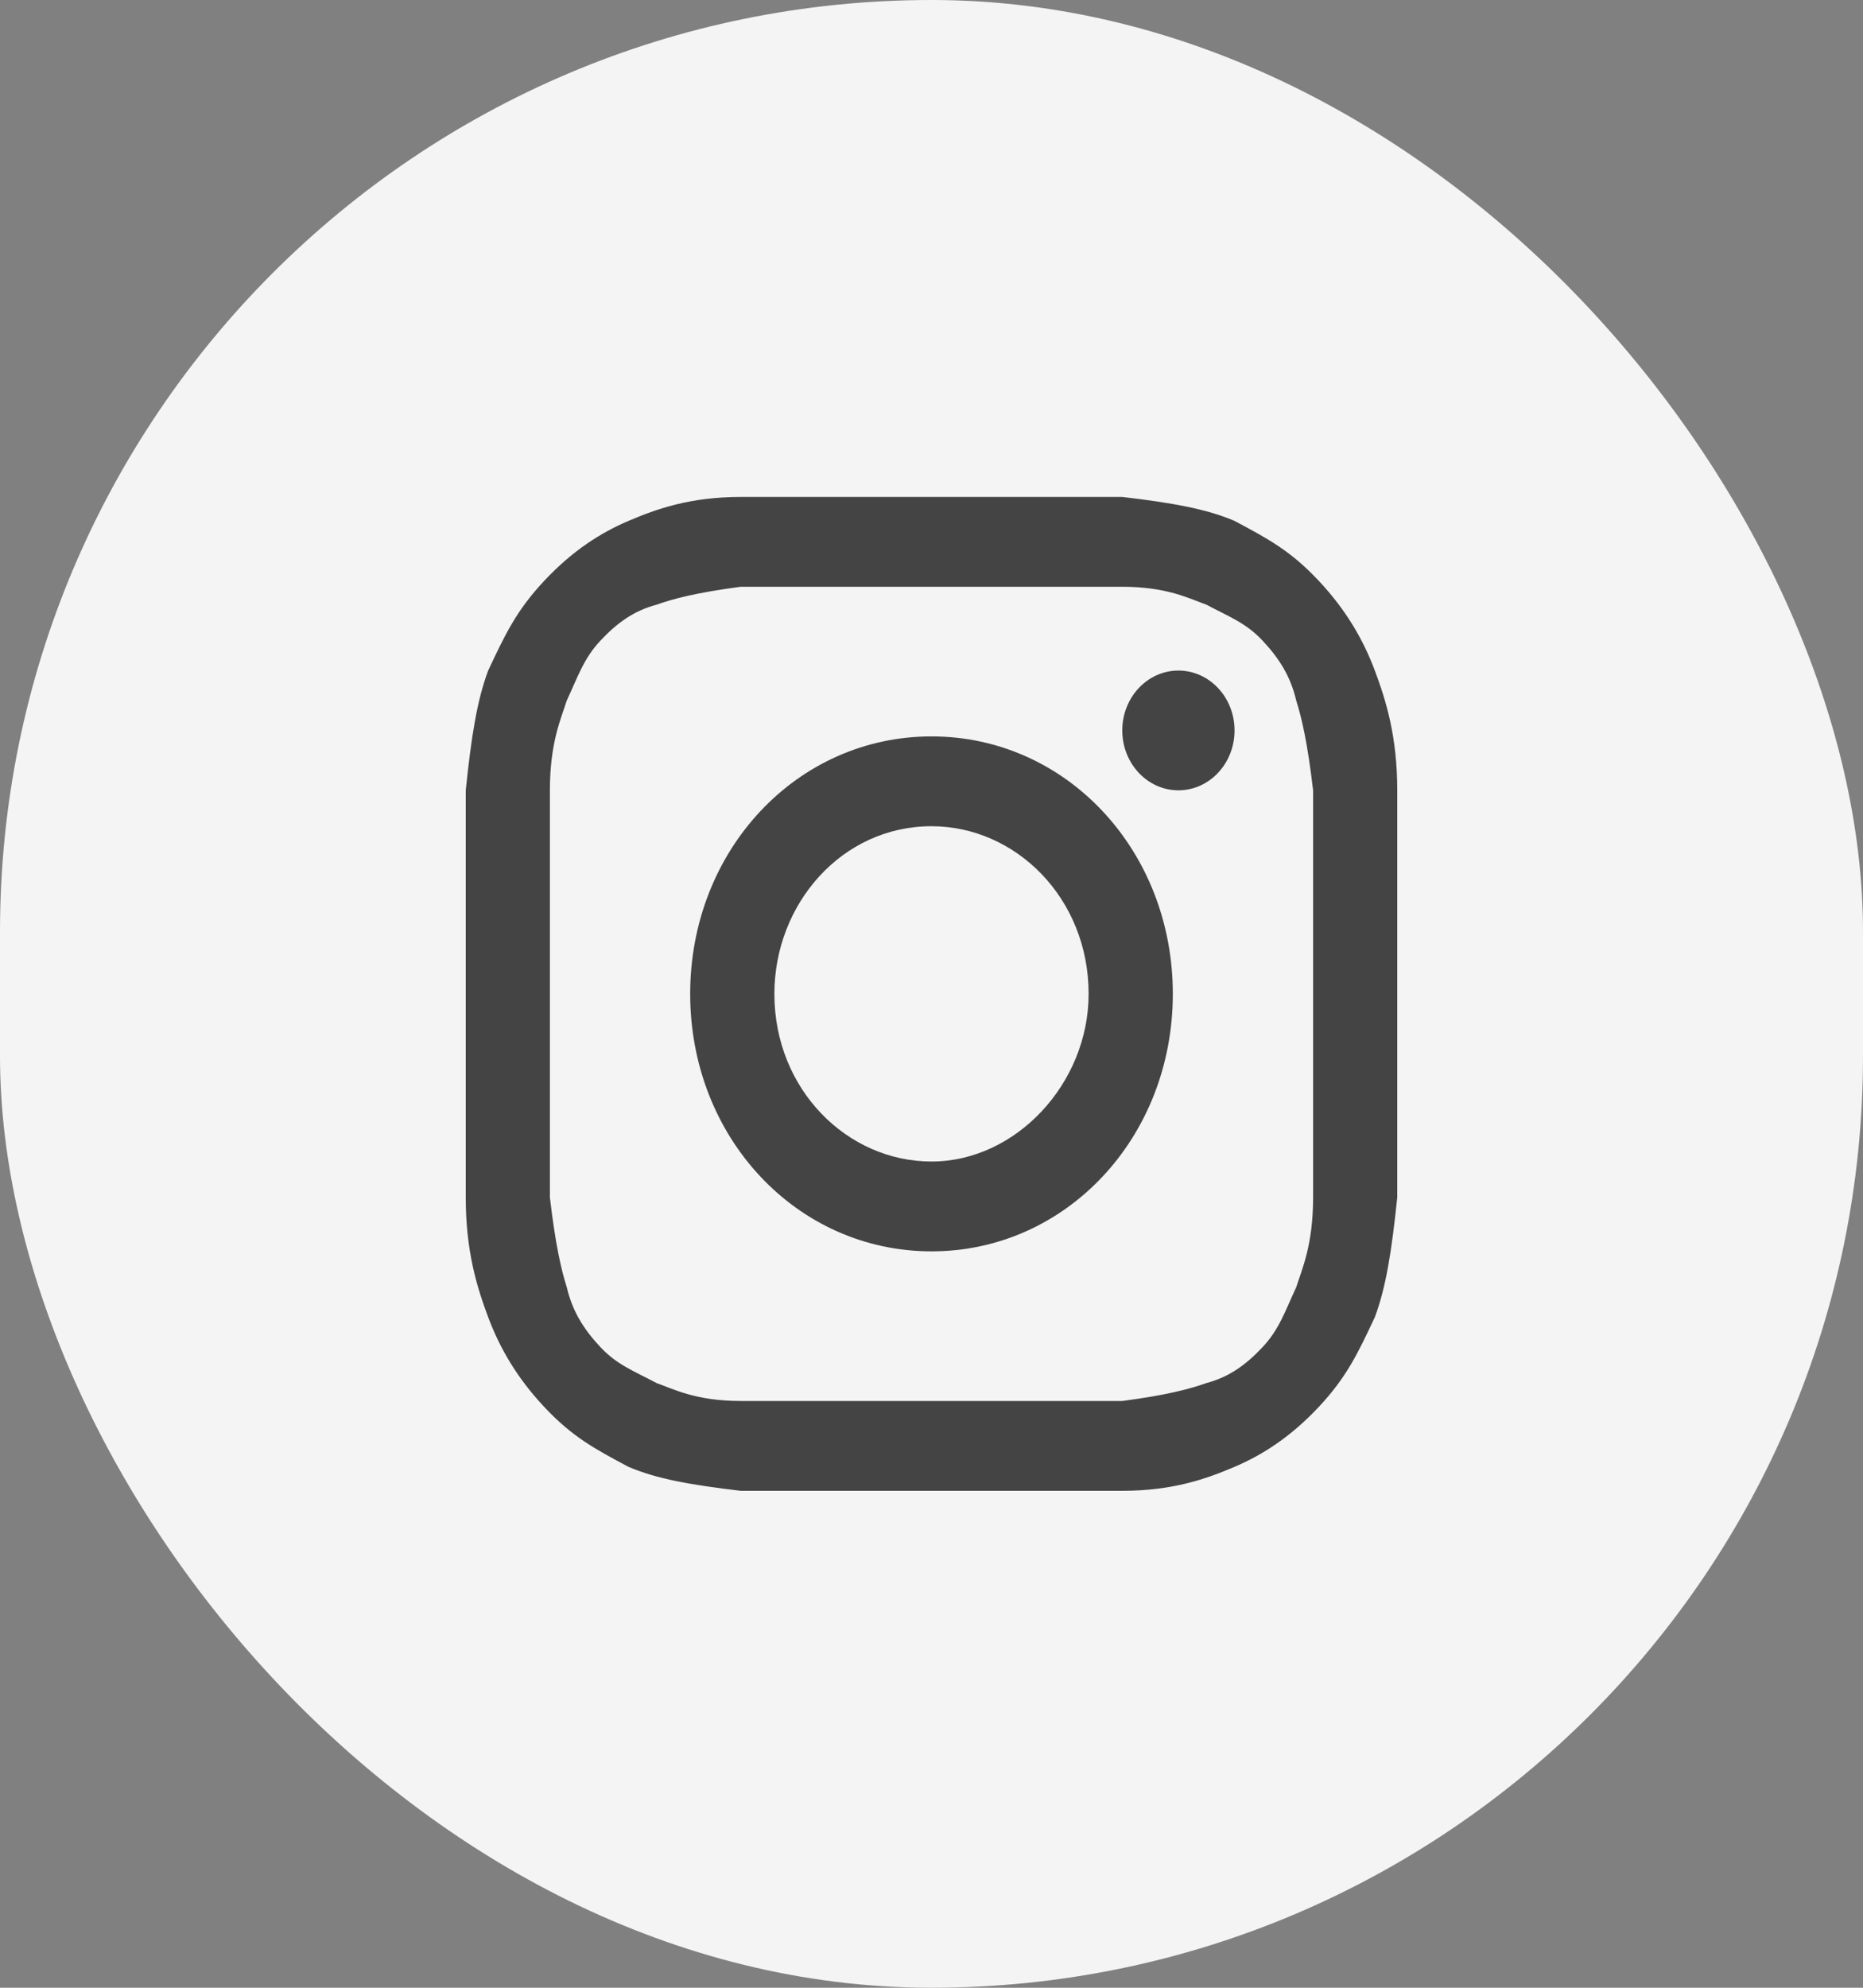
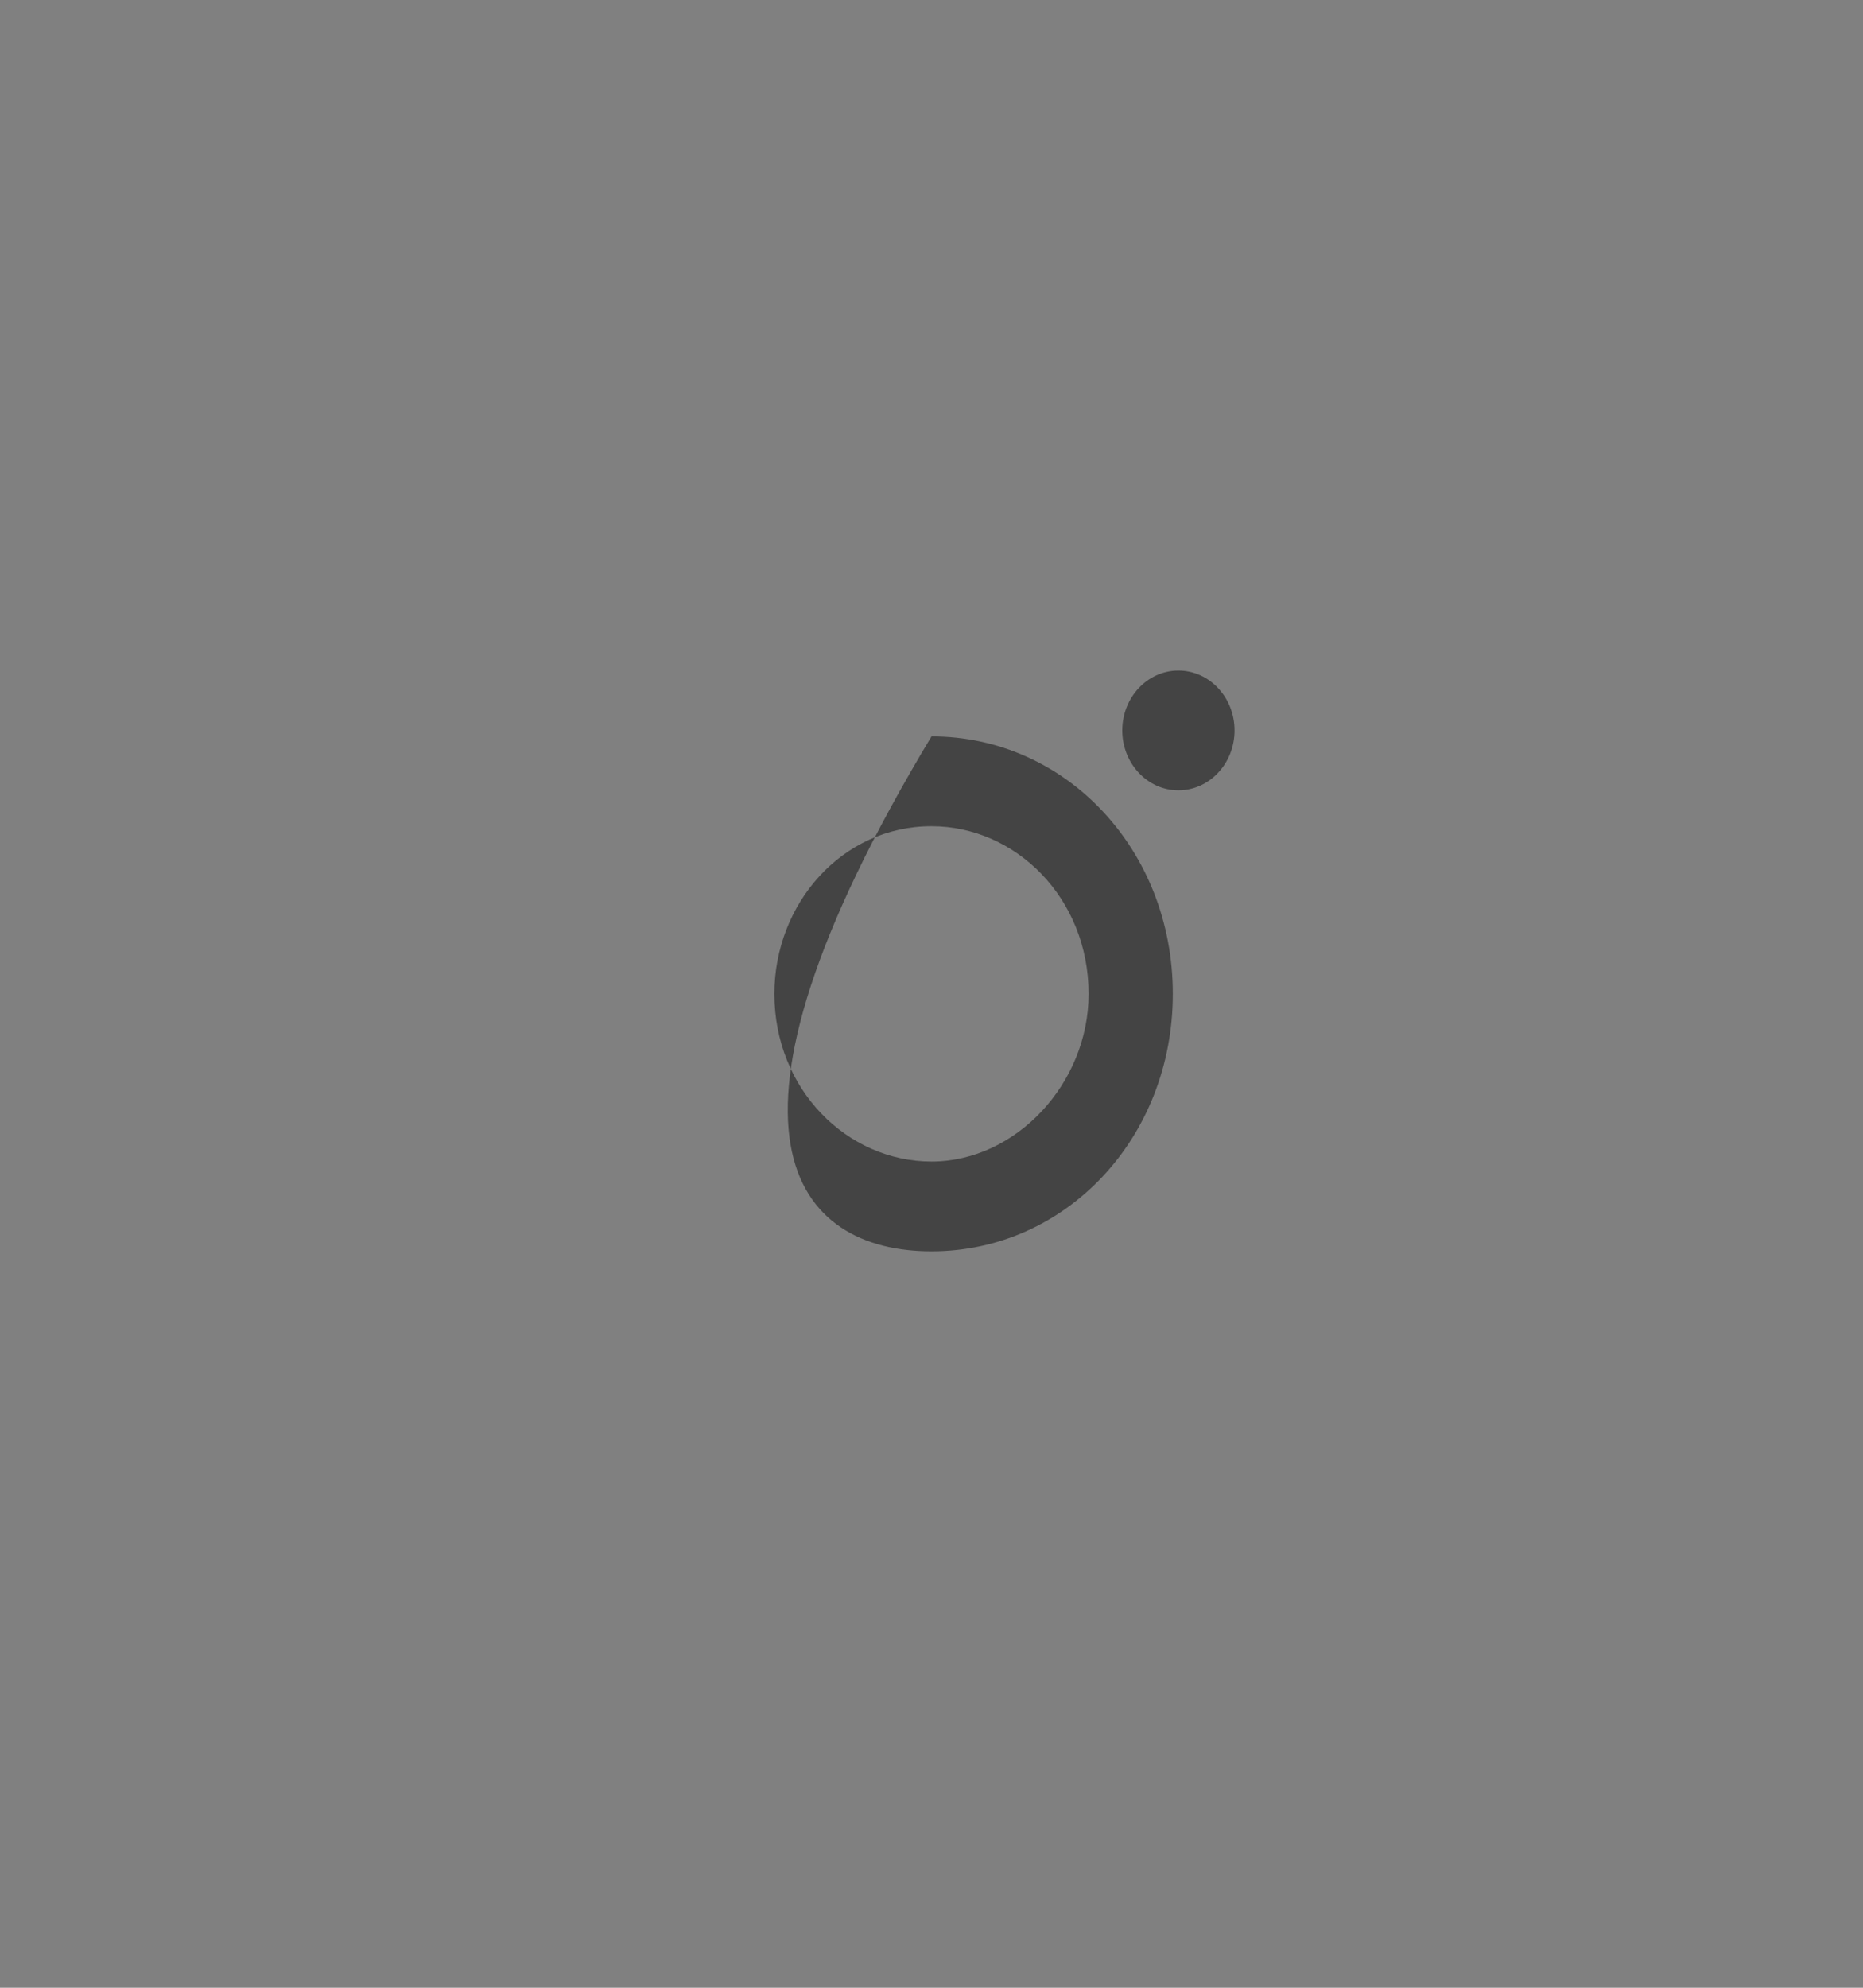
<svg xmlns="http://www.w3.org/2000/svg" width="30" height="32" viewBox="0 0 30 32" fill="none">
  <rect x="0" y="0" width="30" height="32" fill="#808080" stroke="none" />
-   <rect width="30" height="32" rx="15" fill="#F4F4F4" />
-   <path d="M15 9.446C16.988 9.446 17.259 9.446 18.072 9.446C18.795 9.446 19.157 9.639 19.428 9.735C19.789 9.928 20.06 10.024 20.331 10.313C20.602 10.602 20.783 10.892 20.873 11.277C20.964 11.566 21.054 11.952 21.145 12.723C21.145 13.59 21.145 13.783 21.145 16C21.145 18.217 21.145 18.41 21.145 19.277C21.145 20.048 20.964 20.434 20.873 20.723C20.693 21.108 20.602 21.398 20.331 21.687C20.06 21.976 19.789 22.169 19.428 22.265C19.157 22.361 18.795 22.458 18.072 22.554C17.259 22.554 17.078 22.554 15 22.554C12.922 22.554 12.741 22.554 11.928 22.554C11.205 22.554 10.843 22.361 10.572 22.265C10.211 22.072 9.94 21.976 9.669 21.687C9.398 21.398 9.217 21.108 9.127 20.723C9.036 20.434 8.946 20.048 8.855 19.277C8.855 18.41 8.855 18.217 8.855 16C8.855 13.783 8.855 13.59 8.855 12.723C8.855 11.952 9.036 11.566 9.127 11.277C9.307 10.892 9.398 10.602 9.669 10.313C9.94 10.024 10.211 9.831 10.572 9.735C10.843 9.639 11.205 9.542 11.928 9.446C12.741 9.446 13.012 9.446 15 9.446ZM15 8C12.922 8 12.741 8 11.928 8C11.114 8 10.572 8.193 10.12 8.386C9.669 8.578 9.217 8.867 8.765 9.349C8.313 9.831 8.133 10.217 7.861 10.795C7.681 11.277 7.59 11.855 7.5 12.723C7.5 13.59 7.5 13.88 7.5 16C7.5 18.217 7.5 18.41 7.5 19.277C7.5 20.145 7.681 20.723 7.861 21.205C8.042 21.687 8.313 22.169 8.765 22.651C9.217 23.133 9.578 23.325 10.12 23.614C10.572 23.807 11.114 23.904 11.928 24C12.741 24 13.012 24 15 24C16.988 24 17.259 24 18.072 24C18.886 24 19.428 23.807 19.88 23.614C20.331 23.422 20.783 23.133 21.235 22.651C21.687 22.169 21.867 21.783 22.139 21.205C22.319 20.723 22.41 20.145 22.5 19.277C22.5 18.41 22.5 18.12 22.5 16C22.5 13.88 22.5 13.59 22.5 12.723C22.5 11.855 22.319 11.277 22.139 10.795C21.958 10.313 21.687 9.831 21.235 9.349C20.783 8.867 20.422 8.675 19.88 8.386C19.428 8.193 18.886 8.096 18.072 8C17.259 8 17.078 8 15 8Z" fill="#444444" />
-   <path d="M15 11.855C12.831 11.855 11.114 13.687 11.114 16C11.114 18.313 12.831 20.145 15 20.145C17.169 20.145 18.886 18.313 18.886 16C18.886 13.687 17.169 11.855 15 11.855ZM15 18.699C13.645 18.699 12.47 17.542 12.47 16C12.47 14.554 13.554 13.301 15 13.301C16.355 13.301 17.53 14.458 17.53 16C17.53 17.446 16.355 18.699 15 18.699Z" fill="#444444" />
+   <path d="M15 11.855C11.114 18.313 12.831 20.145 15 20.145C17.169 20.145 18.886 18.313 18.886 16C18.886 13.687 17.169 11.855 15 11.855ZM15 18.699C13.645 18.699 12.47 17.542 12.47 16C12.47 14.554 13.554 13.301 15 13.301C16.355 13.301 17.53 14.458 17.53 16C17.53 17.446 16.355 18.699 15 18.699Z" fill="#444444" />
  <path d="M18.976 12.723C19.475 12.723 19.88 12.291 19.88 11.759C19.88 11.227 19.475 10.795 18.976 10.795C18.477 10.795 18.072 11.227 18.072 11.759C18.072 12.291 18.477 12.723 18.976 12.723Z" fill="#444444" />
</svg>